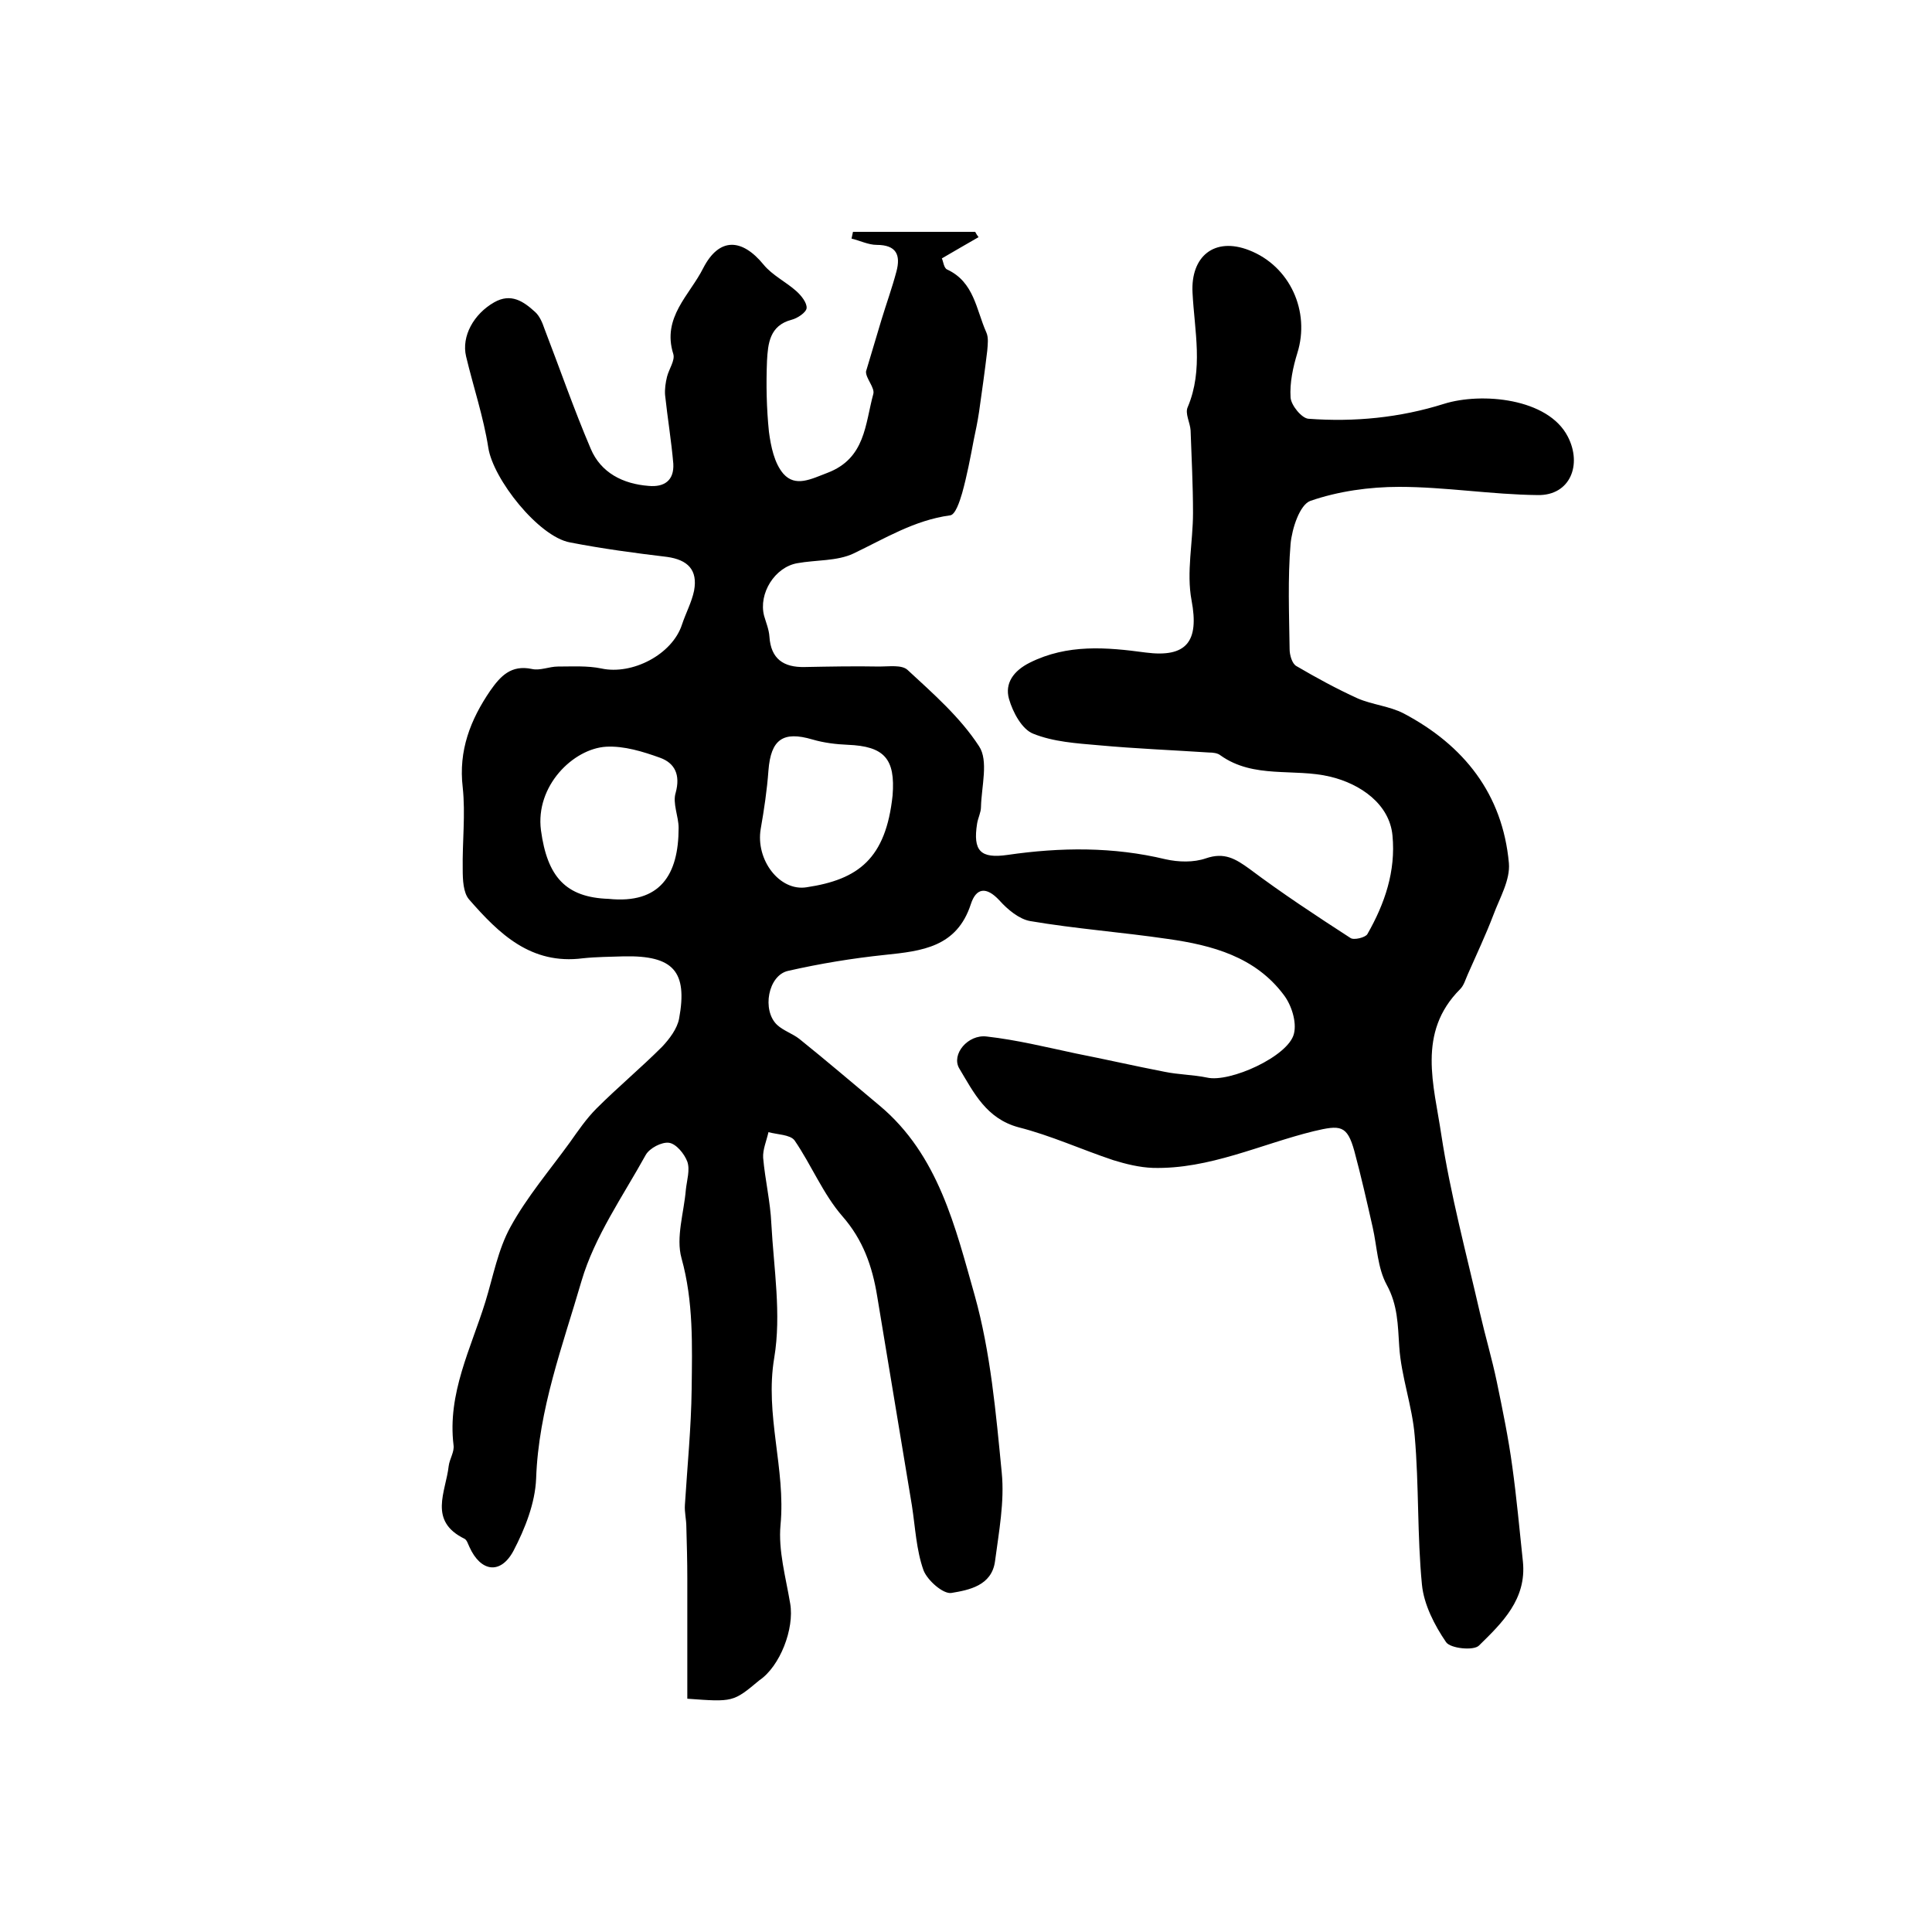
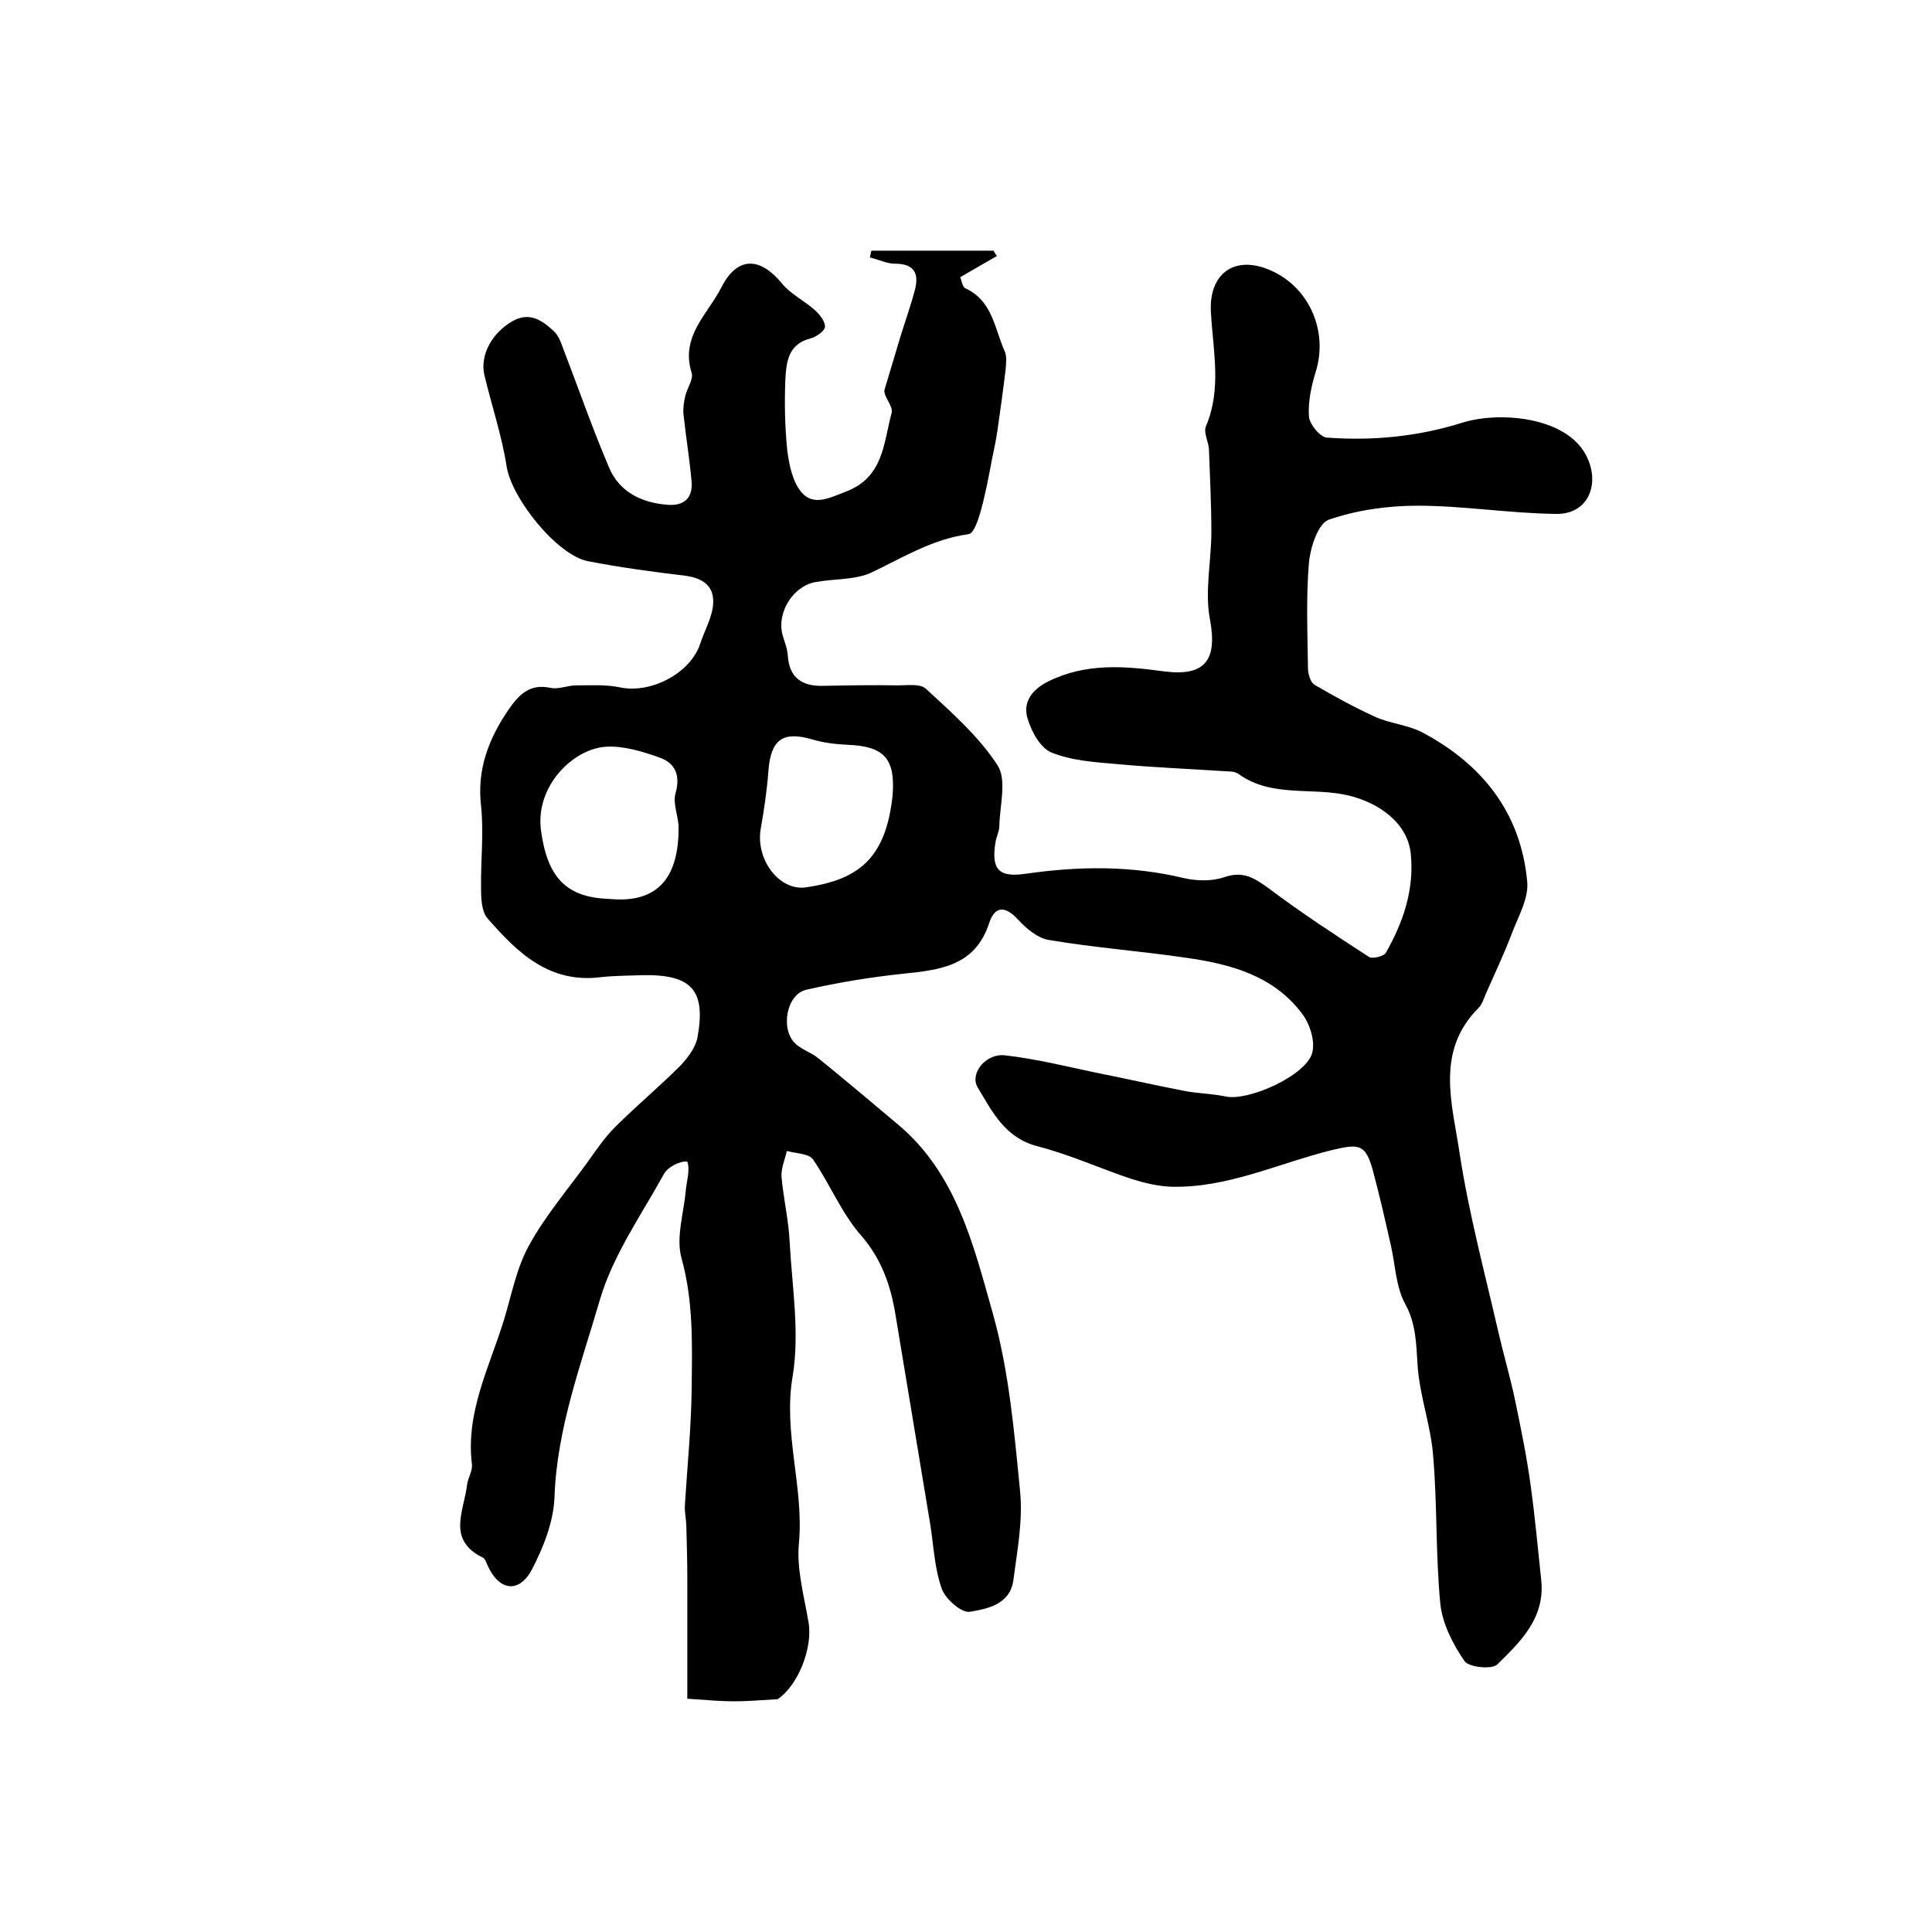
<svg xmlns="http://www.w3.org/2000/svg" version="1.1" id="图层_1" x="0px" y="0px" viewBox="0 0 400 400" style="enable-background:new 0 0 400 400;" xml:space="preserve">
  <style type="text/css">
	.st0{fill:#FFFFFF;}
</style>
  <g>
-     <path d="M142.3,351.7c0-8.2,0-16.5,0-24.9c0-3.6-0.1-7.1-0.2-10.7c0-1.5-0.4-3-0.3-4.5c0.5-8,1.3-16,1.4-24   c0.1-9.1,0.4-18.1-2.1-27.1c-1.2-4.3,0.5-9.4,0.9-14.2c0.2-1.9,0.9-4.1,0.3-5.8c-0.6-1.6-2.3-3.7-3.8-3.9c-1.5-0.2-4,1.1-4.8,2.5   c-4.7,8.5-10.6,16.9-13.3,26.1c-3.9,13.4-8.9,26.6-9.4,40.9c-0.2,5.1-2.3,10.4-4.7,15c-2.7,5-6.8,4.3-9.1-0.8   c-0.3-0.6-0.5-1.4-1-1.7c-7.6-3.7-3.9-9.7-3.3-15.1c0.2-1.5,1.2-2.9,1-4.3c-1.3-10.7,3.6-20,6.6-29.7c1.6-5.2,2.6-10.8,5.2-15.5   c3.4-6.2,8.1-11.7,12.3-17.5c1.7-2.4,3.4-4.9,5.5-7c4.4-4.4,9.2-8.4,13.6-12.8c1.5-1.6,3.1-3.7,3.5-5.8c1.8-9.8-1.2-13.1-11.4-12.9   c-2.8,0.1-5.7,0.1-8.5,0.4c-10.8,1.4-17.4-5.1-23.6-12.2c-1.2-1.4-1.3-4.1-1.3-6.2c-0.1-5.7,0.6-11.4,0-17c-0.9-7.6,1.6-14,5.7-20   c2.1-3,4.3-5.4,8.6-4.5c1.7,0.4,3.6-0.5,5.4-0.5c3,0,6.1-0.2,9,0.4c6.4,1.4,14.7-2.9,16.7-9.1c0.8-2.4,2-4.6,2.5-7   c0.8-4.3-1.3-6.4-5.6-7c-6.7-0.8-13.4-1.7-20.1-3c-6.5-1.2-15.9-13.1-16.9-19.6c-1-6.4-3.1-12.6-4.6-18.9c-1-4.2,1.6-8.8,5.8-11.2   c3.5-2,6.1-0.2,8.5,2c0.9,0.8,1.5,2.2,1.9,3.4c3.2,8.3,6.1,16.7,9.6,24.9c2.1,5,6.7,7.3,12,7.7c3.2,0.3,5.3-1.1,5.1-4.6   c-0.4-4.7-1.2-9.5-1.7-14.2c-0.1-1.2,0.1-2.6,0.4-3.8c0.4-1.6,1.7-3.4,1.3-4.7c-2.4-7.6,3.4-12.2,6.2-17.8c3.3-6.4,8-6.2,12.5-0.7   c1.8,2.2,4.7,3.6,6.8,5.5c1,0.9,2.2,2.4,2.1,3.5c-0.1,0.9-1.9,2.1-3.1,2.4c-4.6,1.2-4.9,5-5.1,8.5c-0.2,4.9-0.1,9.8,0.4,14.7   c0.4,3,1.1,6.5,3,8.7c2.5,2.8,5.7,1.1,9.1-0.2c7.9-3,7.8-10.1,9.5-16.3c0.4-1.3-1.6-3.3-1.5-4.7c1.1-3.6,2.1-7.1,3.2-10.7   c1-3.3,2.2-6.6,3.1-10c0.9-3.4,0-5.5-4.1-5.5c-1.7,0-3.5-0.9-5.2-1.3c0.1-0.5,0.2-1,0.3-1.4c8.4,0,16.9,0,25.3,0   c0.2,0.4,0.4,0.7,0.7,1.1c-2.4,1.4-4.9,2.8-7.6,4.4c0.3,0.6,0.4,2,1.1,2.3c5.6,2.6,6,8.3,8.1,13c0.5,1.1,0.3,2.5,0.2,3.8   c-0.5,4.2-1.1,8.5-1.7,12.7c-0.3,2-0.7,3.9-1.1,5.8c-0.7,3.7-1.4,7.4-2.4,11c-0.5,1.7-1.4,4.5-2.5,4.6c-7.4,1-13.5,4.8-20,7.9   c-3.4,1.6-7.7,1.3-11.6,2c-4.7,0.8-8.1,6.3-6.9,10.9c0.4,1.4,1,2.8,1.1,4.3c0.3,4.6,2.9,6.4,7.3,6.3c5.2-0.1,10.3-0.2,15.5-0.1   c2,0,4.6-0.4,5.8,0.7c5.3,4.9,10.9,9.8,14.8,15.8c2,3,0.5,8.3,0.4,12.6c0,1.1-0.6,2.2-0.8,3.4c-0.9,5.7,0.7,7.3,6.3,6.5   c11-1.6,21.9-1.7,32.7,0.9c2.7,0.6,5.8,0.7,8.4-0.2c3.8-1.3,6.1,0.1,9,2.2c6.8,5.1,13.8,9.7,20.9,14.3c0.7,0.5,3.1-0.1,3.5-0.8   c3.6-6.3,5.9-13,5.2-20.4c-0.6-6.5-6.6-10.7-12.9-12.2c-7.5-1.8-15.8,0.5-22.7-4.4c-0.6-0.5-1.6-0.6-2.4-0.6   c-7.6-0.5-15.2-0.8-22.8-1.5c-4.6-0.4-9.4-0.7-13.6-2.4c-2.3-0.9-4.2-4.4-5-7.2c-0.9-3.2,0.9-5.8,4.3-7.5c7.8-3.9,15.9-3.2,24-2.1   c8.5,1.1,11.1-2.3,9.5-10.8c-1.1-5.8,0.3-12.1,0.3-18.1c0-5.7-0.3-11.4-0.5-17.1c-0.1-1.6-1.2-3.5-0.6-4.8c3.3-7.8,1.4-15.8,1-23.7   c-0.4-7.5,4.5-11.6,11.7-8.8c8.5,3.3,12.7,12.7,10,21.3c-0.9,2.9-1.6,6.2-1.4,9.2c0.1,1.6,2.3,4.3,3.7,4.4   c9.5,0.7,18.9-0.2,28.1-3.1c7.7-2.4,21.5-1.2,25.6,6.8c3,5.8,0.5,12.2-6.2,12.1c-9.6-0.1-19.2-1.7-28.7-1.7   c-6.2,0-12.6,0.9-18.4,2.9c-2.2,0.8-3.8,5.7-4.1,8.9c-0.6,7.2-0.3,14.5-0.2,21.8c0,1.2,0.5,3,1.4,3.5c4.1,2.4,8.3,4.7,12.7,6.7   c3,1.3,6.6,1.6,9.5,3.1c12.5,6.6,20.5,16.7,21.8,31c0.3,3.5-1.9,7.2-3.2,10.7c-1.6,4.2-3.5,8.2-5.3,12.3c-0.5,1.1-0.8,2.3-1.6,3.1   c-9,9-5.4,19.9-3.9,30.1c1.9,12.4,5.2,24.7,8,36.9c1.1,4.8,2.5,9.5,3.5,14.3c1.2,5.8,2.4,11.6,3.2,17.5c0.9,6.5,1.5,13.1,2.2,19.7   c0.8,7.8-4.3,12.7-9.1,17.4c-1.1,1.1-5.9,0.6-6.8-0.7c-2.4-3.5-4.6-7.8-5-11.9c-1-10.2-0.6-20.6-1.5-30.8   c-0.5-6.2-2.8-12.3-3.2-18.5c-0.3-4.5-0.3-8.6-2.6-12.8c-1.9-3.5-2-7.9-2.9-11.9c-1.2-5.3-2.4-10.6-3.8-15.8   c-1.5-5.4-2.9-5.4-8.4-4.1c-11,2.7-21.6,7.9-33.3,7.6c-2.8-0.1-5.6-0.8-8.2-1.6c-6.6-2.2-12.9-5.1-19.6-6.8   c-6.7-1.8-9.3-7.2-12.3-12.2c-1.7-2.9,1.8-7.1,5.7-6.6c6.2,0.7,12.3,2.2,18.4,3.5c6.1,1.2,12.2,2.6,18.4,3.8   c2.9,0.6,5.9,0.6,8.8,1.2c4.7,1.1,16.9-4.4,18-9.1c0.6-2.4-0.5-5.9-2.1-8c-5.9-7.9-14.8-10.3-24-11.6c-9.5-1.4-19.1-2.1-28.5-3.7   c-2.3-0.4-4.7-2.4-6.4-4.3c-2.7-2.9-4.8-2.6-5.9,0.8c-2.9,8.9-10.1,9.7-17.8,10.5c-6.7,0.7-13.4,1.8-20,3.3   c-4.2,0.9-5.5,8.2-2.3,11.2c1.3,1.2,3.2,1.8,4.6,2.9c5.6,4.5,11.1,9.2,16.6,13.8c12.2,10.2,15.7,25.2,19.7,39.3   c3.3,11.8,4.4,24.4,5.6,36.7c0.6,6-0.6,12.3-1.4,18.4c-0.7,5-5.4,5.9-9,6.5c-1.7,0.3-5-2.6-5.8-4.7c-1.5-4.2-1.7-8.9-2.4-13.4   c-2.4-14.5-4.8-29-7.2-43.4c-1-6.1-2.9-11.6-7.2-16.5c-4-4.6-6.4-10.6-9.9-15.7c-0.9-1.2-3.6-1.2-5.4-1.7c-0.4,1.8-1.2,3.6-1.1,5.3   c0.4,4.6,1.5,9.1,1.7,13.7c0.5,9.2,2.1,18.7,0.6,27.7c-2,11.8,2.4,23,1.3,34.6c-0.5,5.3,1.1,10.9,2,16.3c0.9,5.2-2.1,13-6.4,15.9   C151.8,352.4,151.8,352.4,142.3,351.7z M126,186.1c10.7,1.1,14.5-5,14.5-14.7c0-2.4-1.3-5.1-0.6-7.3c1-3.7-0.2-6.1-3.2-7.2   c-3.6-1.3-7.5-2.5-11.2-2.3c-6.8,0.4-14.7,8.1-13.5,17.3C113.3,181.5,117.1,185.8,126,186.1z M184.8,164.7   c0.6-7.6-1.7-10.2-9.3-10.5c-2.4-0.1-4.9-0.4-7.3-1.1c-6.1-1.8-8.6,0-9.1,6.4c-0.3,4.1-0.9,8.1-1.6,12.1c-1.1,6.4,3.9,13,9.5,12.1   C177.7,182.1,183.4,177.8,184.8,164.7z" />
+     <path d="M142.3,351.7c0-8.2,0-16.5,0-24.9c0-3.6-0.1-7.1-0.2-10.7c0-1.5-0.4-3-0.3-4.5c0.5-8,1.3-16,1.4-24   c0.1-9.1,0.4-18.1-2.1-27.1c-1.2-4.3,0.5-9.4,0.9-14.2c0.2-1.9,0.9-4.1,0.3-5.8c-1.5-0.2-4,1.1-4.8,2.5   c-4.7,8.5-10.6,16.9-13.3,26.1c-3.9,13.4-8.9,26.6-9.4,40.9c-0.2,5.1-2.3,10.4-4.7,15c-2.7,5-6.8,4.3-9.1-0.8   c-0.3-0.6-0.5-1.4-1-1.7c-7.6-3.7-3.9-9.7-3.3-15.1c0.2-1.5,1.2-2.9,1-4.3c-1.3-10.7,3.6-20,6.6-29.7c1.6-5.2,2.6-10.8,5.2-15.5   c3.4-6.2,8.1-11.7,12.3-17.5c1.7-2.4,3.4-4.9,5.5-7c4.4-4.4,9.2-8.4,13.6-12.8c1.5-1.6,3.1-3.7,3.5-5.8c1.8-9.8-1.2-13.1-11.4-12.9   c-2.8,0.1-5.7,0.1-8.5,0.4c-10.8,1.4-17.4-5.1-23.6-12.2c-1.2-1.4-1.3-4.1-1.3-6.2c-0.1-5.7,0.6-11.4,0-17c-0.9-7.6,1.6-14,5.7-20   c2.1-3,4.3-5.4,8.6-4.5c1.7,0.4,3.6-0.5,5.4-0.5c3,0,6.1-0.2,9,0.4c6.4,1.4,14.7-2.9,16.7-9.1c0.8-2.4,2-4.6,2.5-7   c0.8-4.3-1.3-6.4-5.6-7c-6.7-0.8-13.4-1.7-20.1-3c-6.5-1.2-15.9-13.1-16.9-19.6c-1-6.4-3.1-12.6-4.6-18.9c-1-4.2,1.6-8.8,5.8-11.2   c3.5-2,6.1-0.2,8.5,2c0.9,0.8,1.5,2.2,1.9,3.4c3.2,8.3,6.1,16.7,9.6,24.9c2.1,5,6.7,7.3,12,7.7c3.2,0.3,5.3-1.1,5.1-4.6   c-0.4-4.7-1.2-9.5-1.7-14.2c-0.1-1.2,0.1-2.6,0.4-3.8c0.4-1.6,1.7-3.4,1.3-4.7c-2.4-7.6,3.4-12.2,6.2-17.8c3.3-6.4,8-6.2,12.5-0.7   c1.8,2.2,4.7,3.6,6.8,5.5c1,0.9,2.2,2.4,2.1,3.5c-0.1,0.9-1.9,2.1-3.1,2.4c-4.6,1.2-4.9,5-5.1,8.5c-0.2,4.9-0.1,9.8,0.4,14.7   c0.4,3,1.1,6.5,3,8.7c2.5,2.8,5.7,1.1,9.1-0.2c7.9-3,7.8-10.1,9.5-16.3c0.4-1.3-1.6-3.3-1.5-4.7c1.1-3.6,2.1-7.1,3.2-10.7   c1-3.3,2.2-6.6,3.1-10c0.9-3.4,0-5.5-4.1-5.5c-1.7,0-3.5-0.9-5.2-1.3c0.1-0.5,0.2-1,0.3-1.4c8.4,0,16.9,0,25.3,0   c0.2,0.4,0.4,0.7,0.7,1.1c-2.4,1.4-4.9,2.8-7.6,4.4c0.3,0.6,0.4,2,1.1,2.3c5.6,2.6,6,8.3,8.1,13c0.5,1.1,0.3,2.5,0.2,3.8   c-0.5,4.2-1.1,8.5-1.7,12.7c-0.3,2-0.7,3.9-1.1,5.8c-0.7,3.7-1.4,7.4-2.4,11c-0.5,1.7-1.4,4.5-2.5,4.6c-7.4,1-13.5,4.8-20,7.9   c-3.4,1.6-7.7,1.3-11.6,2c-4.7,0.8-8.1,6.3-6.9,10.9c0.4,1.4,1,2.8,1.1,4.3c0.3,4.6,2.9,6.4,7.3,6.3c5.2-0.1,10.3-0.2,15.5-0.1   c2,0,4.6-0.4,5.8,0.7c5.3,4.9,10.9,9.8,14.8,15.8c2,3,0.5,8.3,0.4,12.6c0,1.1-0.6,2.2-0.8,3.4c-0.9,5.7,0.7,7.3,6.3,6.5   c11-1.6,21.9-1.7,32.7,0.9c2.7,0.6,5.8,0.7,8.4-0.2c3.8-1.3,6.1,0.1,9,2.2c6.8,5.1,13.8,9.7,20.9,14.3c0.7,0.5,3.1-0.1,3.5-0.8   c3.6-6.3,5.9-13,5.2-20.4c-0.6-6.5-6.6-10.7-12.9-12.2c-7.5-1.8-15.8,0.5-22.7-4.4c-0.6-0.5-1.6-0.6-2.4-0.6   c-7.6-0.5-15.2-0.8-22.8-1.5c-4.6-0.4-9.4-0.7-13.6-2.4c-2.3-0.9-4.2-4.4-5-7.2c-0.9-3.2,0.9-5.8,4.3-7.5c7.8-3.9,15.9-3.2,24-2.1   c8.5,1.1,11.1-2.3,9.5-10.8c-1.1-5.8,0.3-12.1,0.3-18.1c0-5.7-0.3-11.4-0.5-17.1c-0.1-1.6-1.2-3.5-0.6-4.8c3.3-7.8,1.4-15.8,1-23.7   c-0.4-7.5,4.5-11.6,11.7-8.8c8.5,3.3,12.7,12.7,10,21.3c-0.9,2.9-1.6,6.2-1.4,9.2c0.1,1.6,2.3,4.3,3.7,4.4   c9.5,0.7,18.9-0.2,28.1-3.1c7.7-2.4,21.5-1.2,25.6,6.8c3,5.8,0.5,12.2-6.2,12.1c-9.6-0.1-19.2-1.7-28.7-1.7   c-6.2,0-12.6,0.9-18.4,2.9c-2.2,0.8-3.8,5.7-4.1,8.9c-0.6,7.2-0.3,14.5-0.2,21.8c0,1.2,0.5,3,1.4,3.5c4.1,2.4,8.3,4.7,12.7,6.7   c3,1.3,6.6,1.6,9.5,3.1c12.5,6.6,20.5,16.7,21.8,31c0.3,3.5-1.9,7.2-3.2,10.7c-1.6,4.2-3.5,8.2-5.3,12.3c-0.5,1.1-0.8,2.3-1.6,3.1   c-9,9-5.4,19.9-3.9,30.1c1.9,12.4,5.2,24.7,8,36.9c1.1,4.8,2.5,9.5,3.5,14.3c1.2,5.8,2.4,11.6,3.2,17.5c0.9,6.5,1.5,13.1,2.2,19.7   c0.8,7.8-4.3,12.7-9.1,17.4c-1.1,1.1-5.9,0.6-6.8-0.7c-2.4-3.5-4.6-7.8-5-11.9c-1-10.2-0.6-20.6-1.5-30.8   c-0.5-6.2-2.8-12.3-3.2-18.5c-0.3-4.5-0.3-8.6-2.6-12.8c-1.9-3.5-2-7.9-2.9-11.9c-1.2-5.3-2.4-10.6-3.8-15.8   c-1.5-5.4-2.9-5.4-8.4-4.1c-11,2.7-21.6,7.9-33.3,7.6c-2.8-0.1-5.6-0.8-8.2-1.6c-6.6-2.2-12.9-5.1-19.6-6.8   c-6.7-1.8-9.3-7.2-12.3-12.2c-1.7-2.9,1.8-7.1,5.7-6.6c6.2,0.7,12.3,2.2,18.4,3.5c6.1,1.2,12.2,2.6,18.4,3.8   c2.9,0.6,5.9,0.6,8.8,1.2c4.7,1.1,16.9-4.4,18-9.1c0.6-2.4-0.5-5.9-2.1-8c-5.9-7.9-14.8-10.3-24-11.6c-9.5-1.4-19.1-2.1-28.5-3.7   c-2.3-0.4-4.7-2.4-6.4-4.3c-2.7-2.9-4.8-2.6-5.9,0.8c-2.9,8.9-10.1,9.7-17.8,10.5c-6.7,0.7-13.4,1.8-20,3.3   c-4.2,0.9-5.5,8.2-2.3,11.2c1.3,1.2,3.2,1.8,4.6,2.9c5.6,4.5,11.1,9.2,16.6,13.8c12.2,10.2,15.7,25.2,19.7,39.3   c3.3,11.8,4.4,24.4,5.6,36.7c0.6,6-0.6,12.3-1.4,18.4c-0.7,5-5.4,5.9-9,6.5c-1.7,0.3-5-2.6-5.8-4.7c-1.5-4.2-1.7-8.9-2.4-13.4   c-2.4-14.5-4.8-29-7.2-43.4c-1-6.1-2.9-11.6-7.2-16.5c-4-4.6-6.4-10.6-9.9-15.7c-0.9-1.2-3.6-1.2-5.4-1.7c-0.4,1.8-1.2,3.6-1.1,5.3   c0.4,4.6,1.5,9.1,1.7,13.7c0.5,9.2,2.1,18.7,0.6,27.7c-2,11.8,2.4,23,1.3,34.6c-0.5,5.3,1.1,10.9,2,16.3c0.9,5.2-2.1,13-6.4,15.9   C151.8,352.4,151.8,352.4,142.3,351.7z M126,186.1c10.7,1.1,14.5-5,14.5-14.7c0-2.4-1.3-5.1-0.6-7.3c1-3.7-0.2-6.1-3.2-7.2   c-3.6-1.3-7.5-2.5-11.2-2.3c-6.8,0.4-14.7,8.1-13.5,17.3C113.3,181.5,117.1,185.8,126,186.1z M184.8,164.7   c0.6-7.6-1.7-10.2-9.3-10.5c-2.4-0.1-4.9-0.4-7.3-1.1c-6.1-1.8-8.6,0-9.1,6.4c-0.3,4.1-0.9,8.1-1.6,12.1c-1.1,6.4,3.9,13,9.5,12.1   C177.7,182.1,183.4,177.8,184.8,164.7z" />
  </g>
</svg>